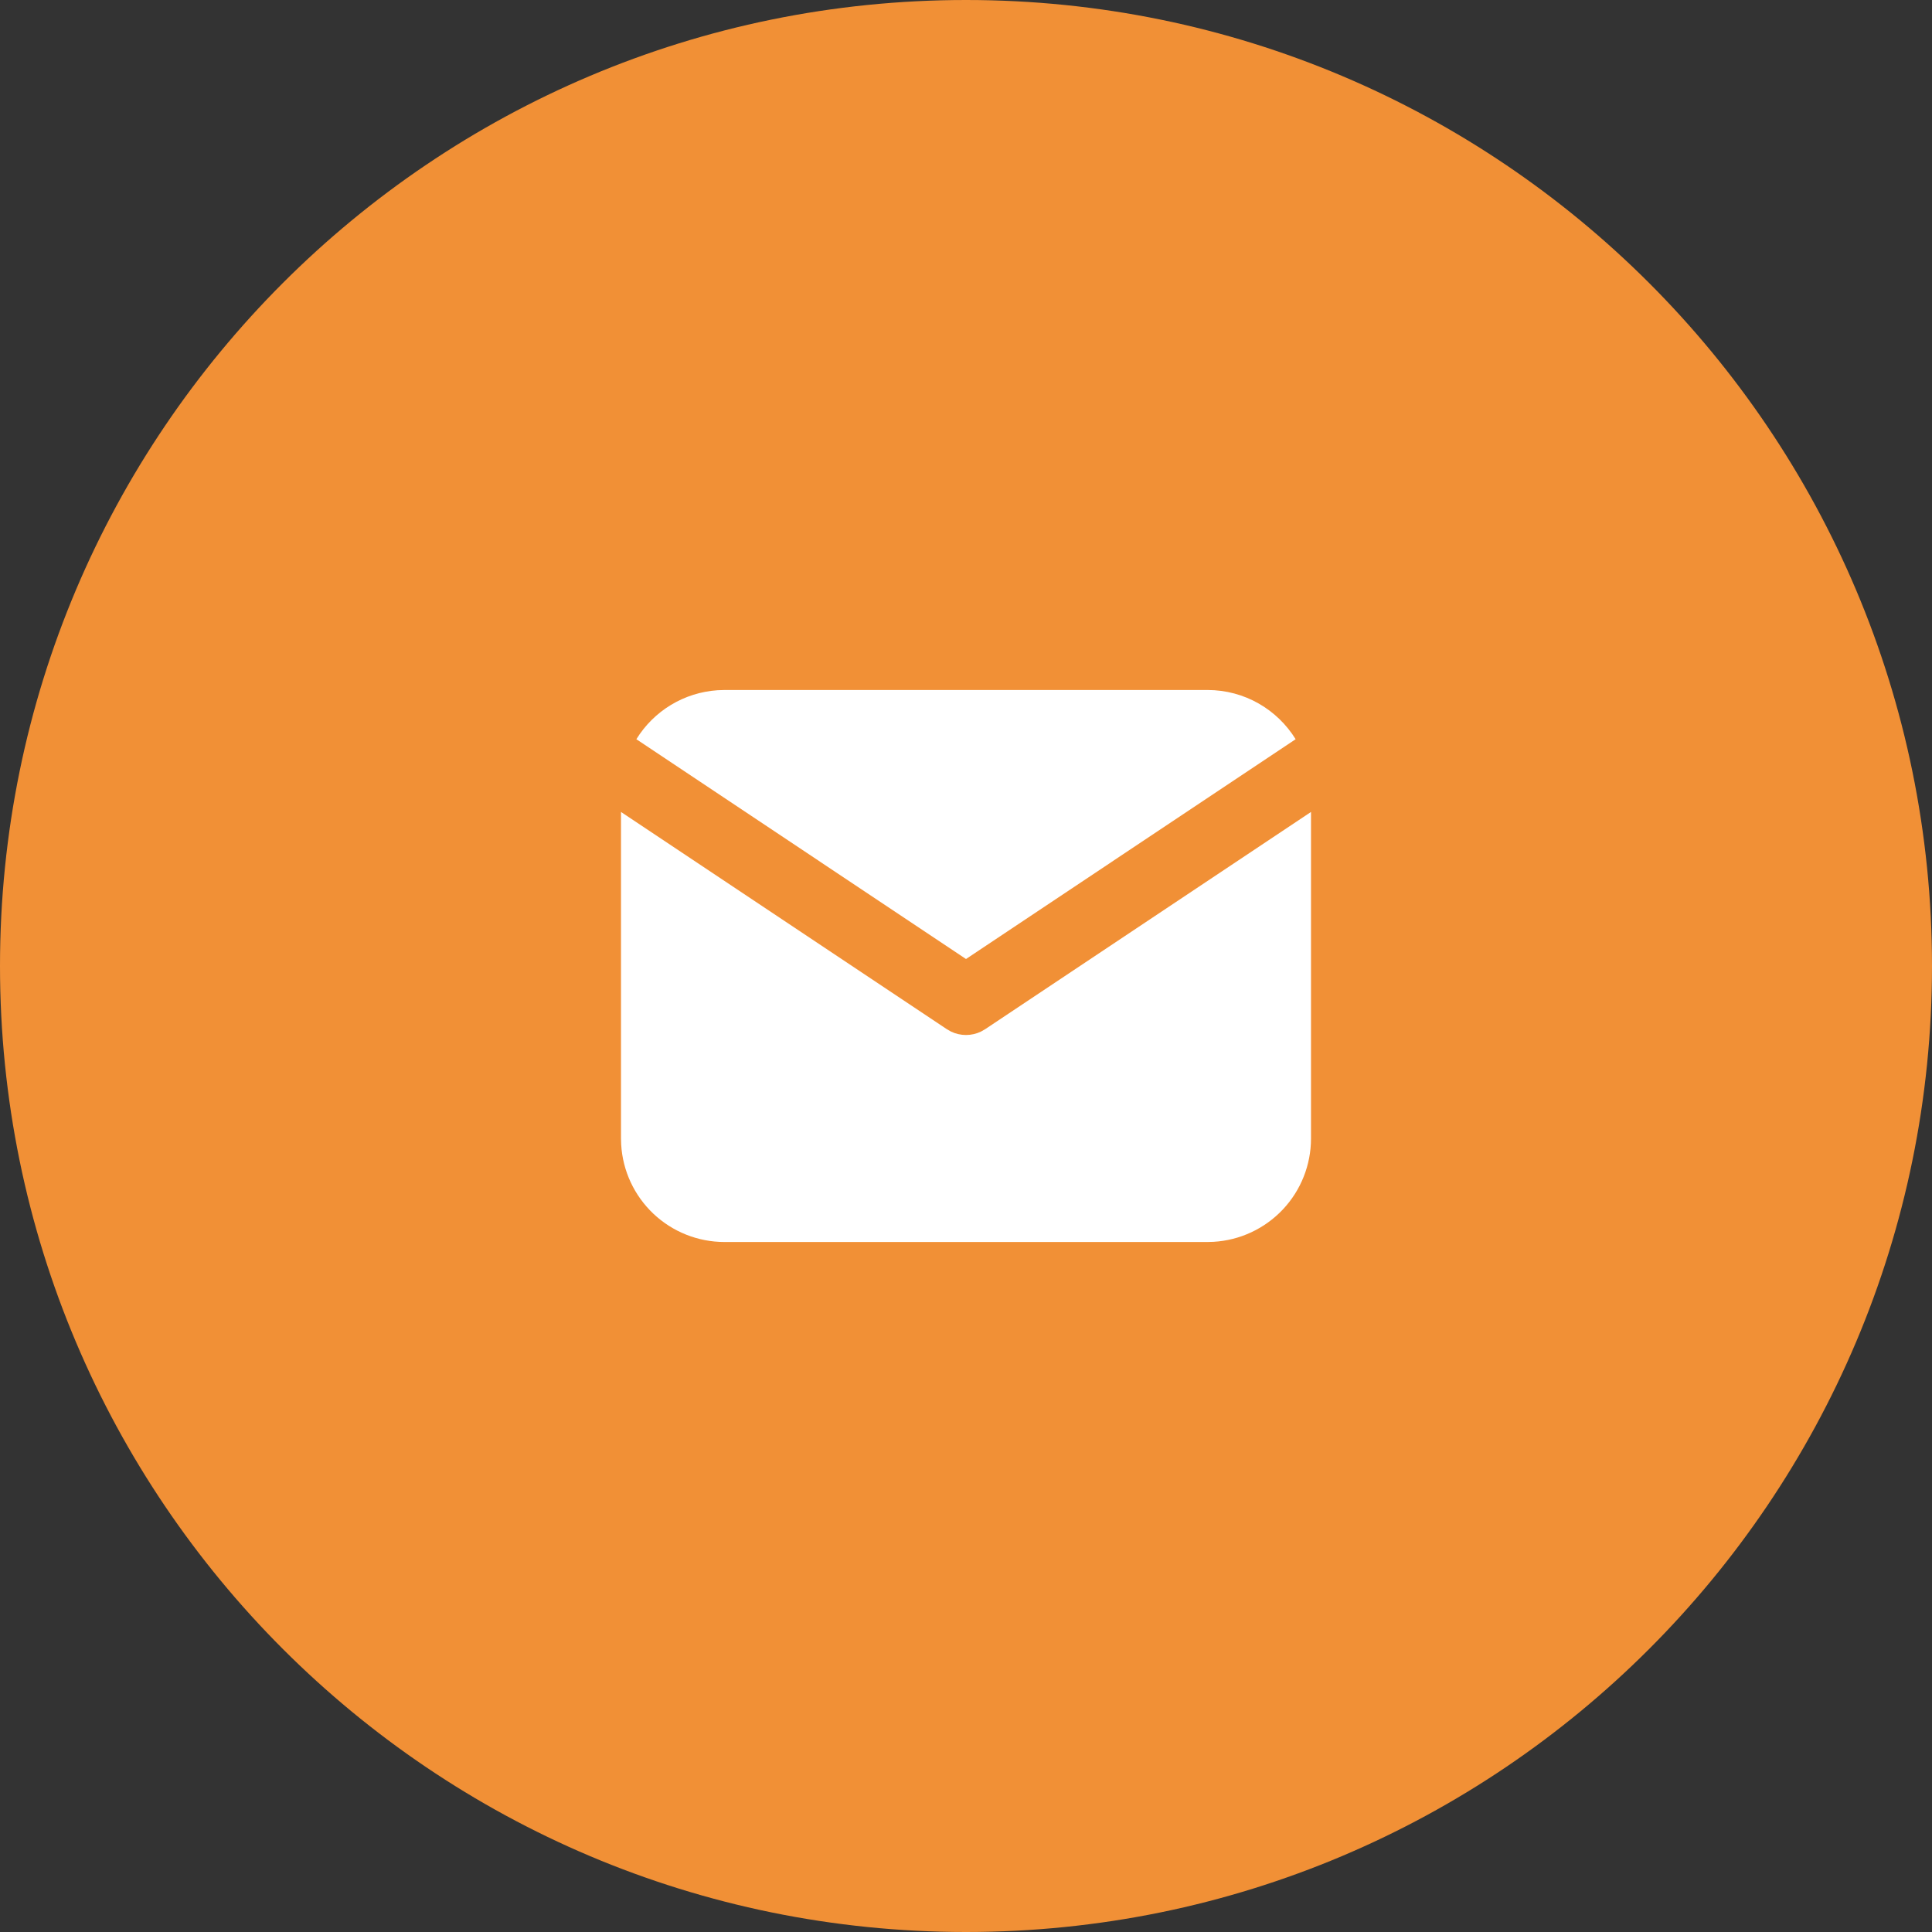
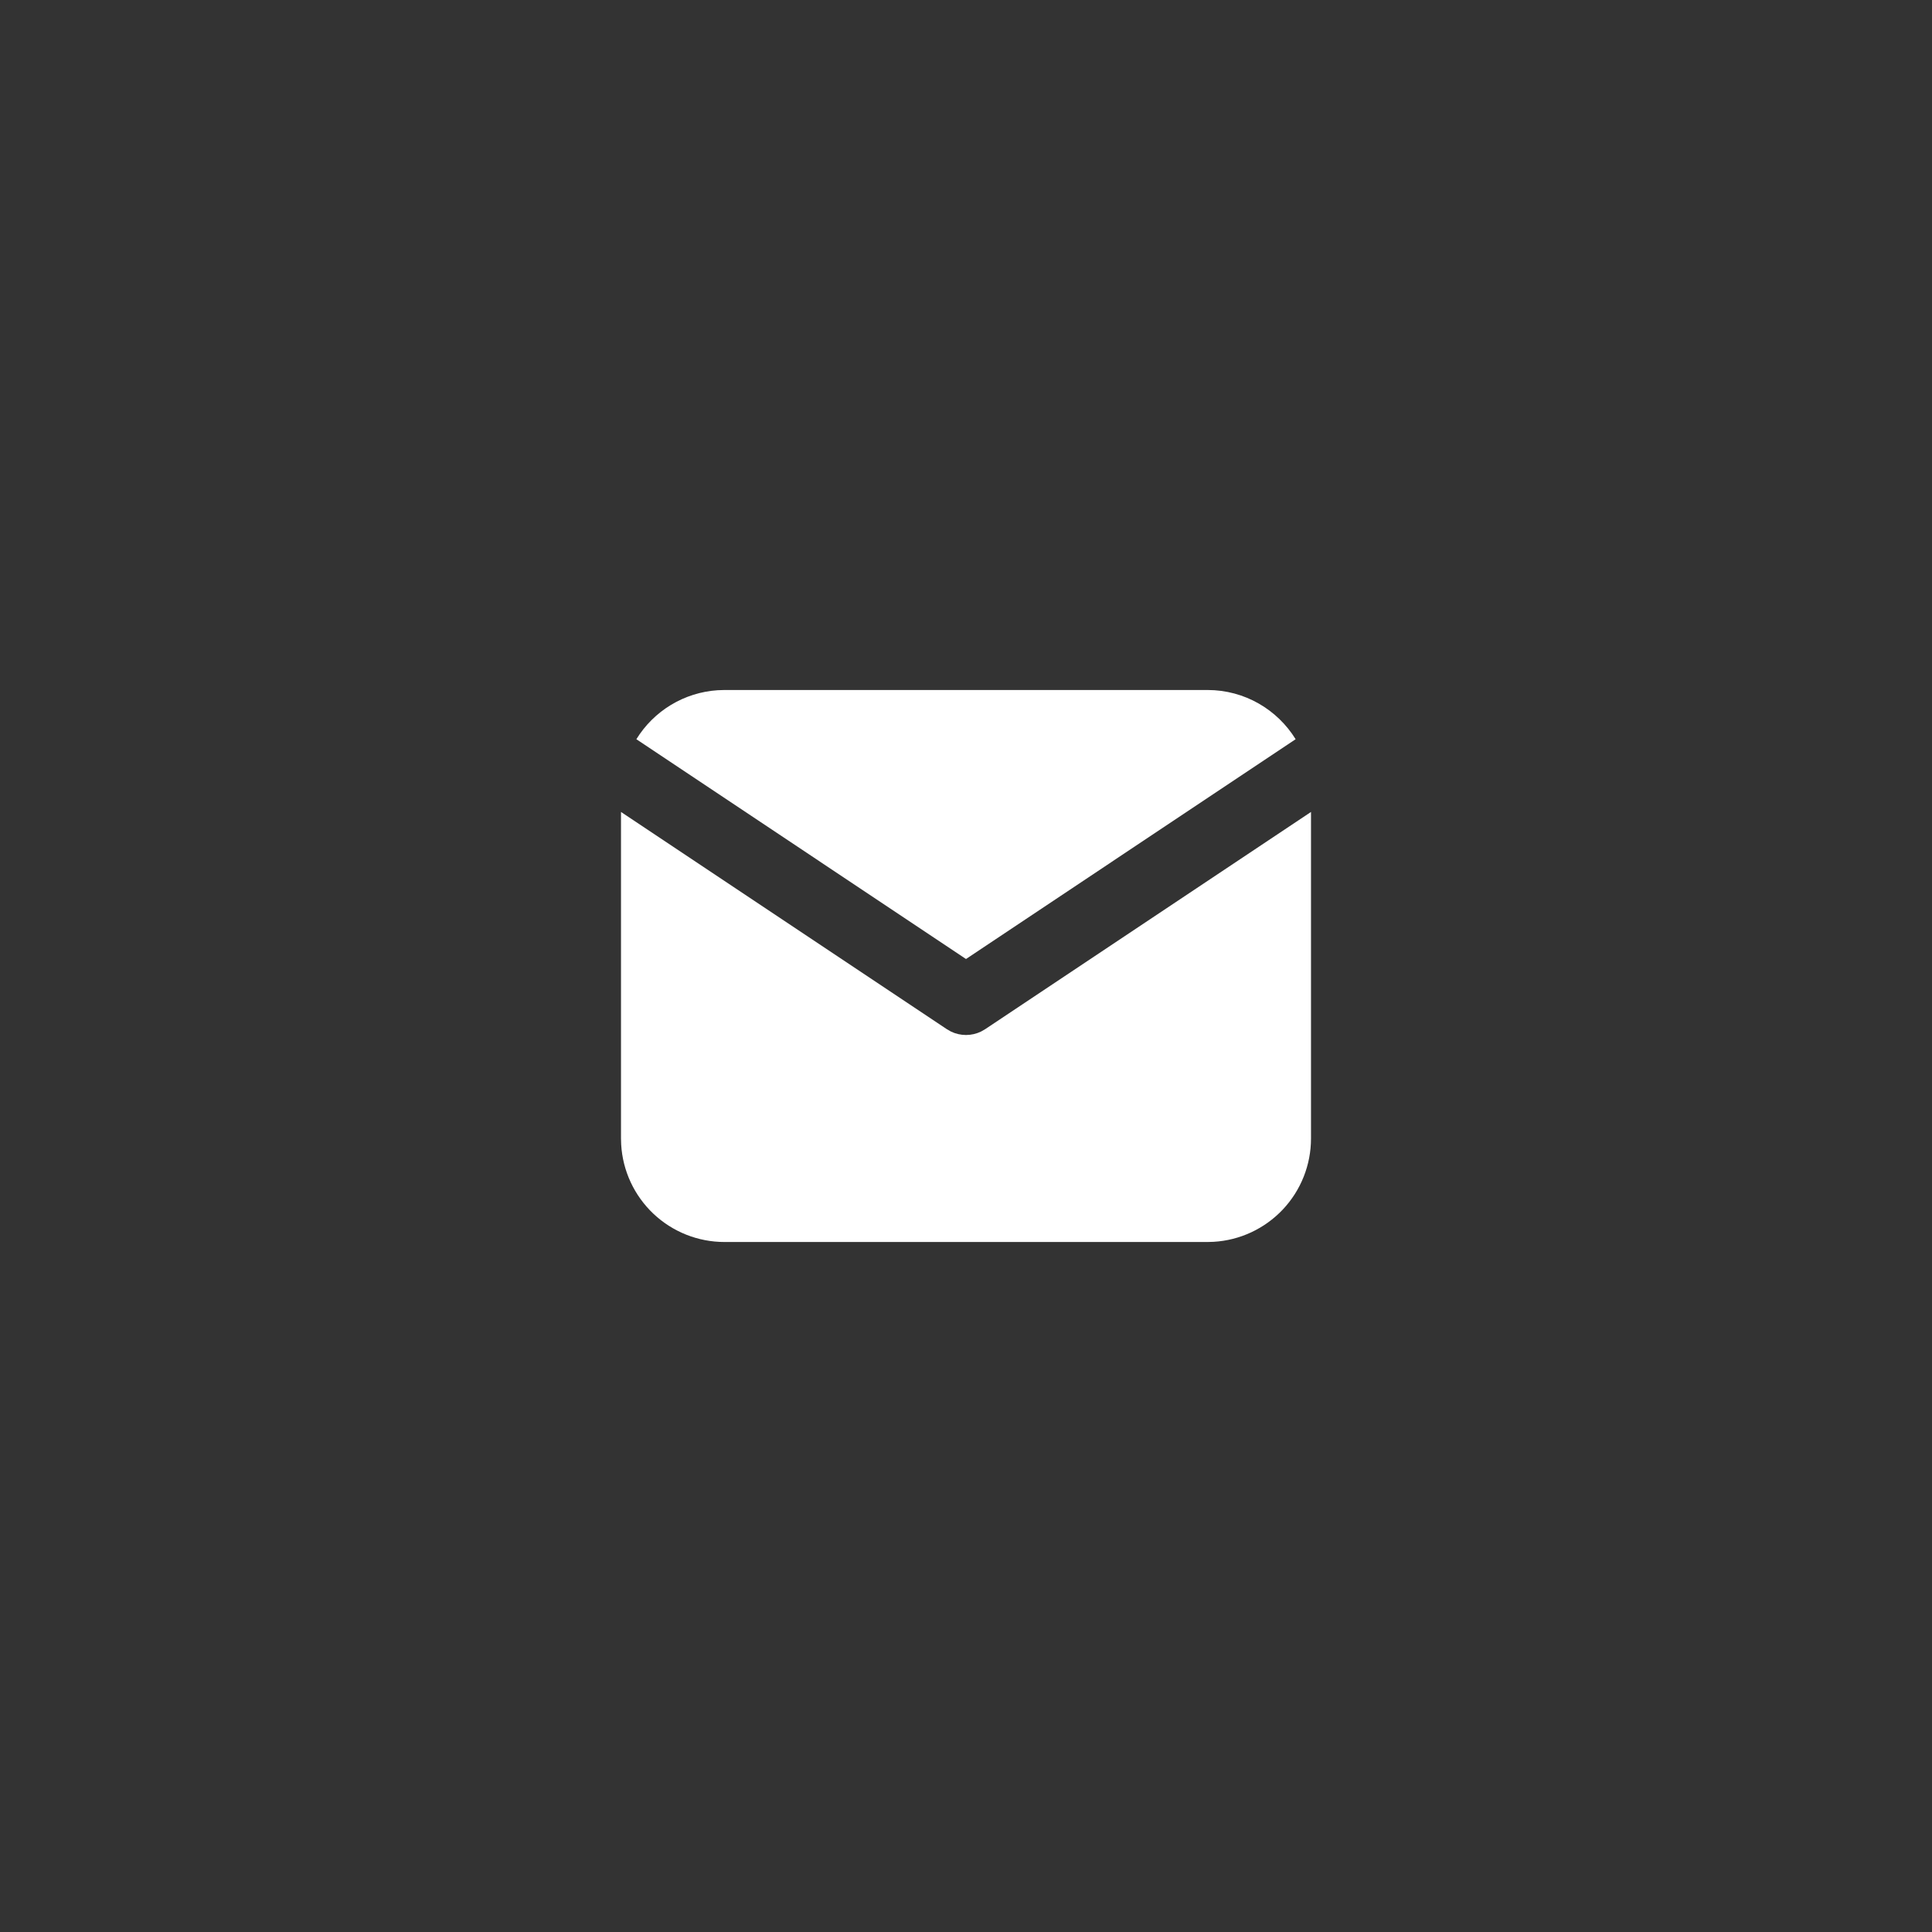
<svg xmlns="http://www.w3.org/2000/svg" width="42" height="42" viewBox="0 0 42 42" fill="none">
  <rect x="0" y="0" width="42" height="42" fill="#333333" stroke="none" />
-   <path d="M21 42C9.402 42 0 32.598 0 21C0 9.402 9.402 0 21 0C32.598 0 42 9.402 42 21C42 32.598 32.598 42 21 42Z" fill="#F19036" />
  <g clip-path="url(#clip0_3937_120)">
    <path d="M28.5 17.651V24.75C28.5 25.324 28.281 25.876 27.887 26.294C27.493 26.711 26.955 26.963 26.382 26.996L26.25 27H15.75C15.176 27 14.624 26.781 14.206 26.387C13.789 25.993 13.537 25.455 13.504 24.882L13.5 24.75V17.651L20.584 22.374L20.671 22.424C20.773 22.474 20.886 22.5 21 22.5C21.114 22.5 21.227 22.474 21.329 22.424L21.416 22.374L28.5 17.651Z" fill="white" />
    <path d="M26.25 15C27.06 15 27.77 15.428 28.166 16.07L21 20.848L13.834 16.07C14.022 15.765 14.28 15.509 14.588 15.323C14.895 15.138 15.242 15.029 15.6 15.005L15.75 15H26.25Z" fill="white" />
  </g>
  <defs>
    <clipPath id="clip0_3937_120">
      <rect width="18" height="18" fill="white" transform="translate(12 11)" />
    </clipPath>
  </defs>
</svg>